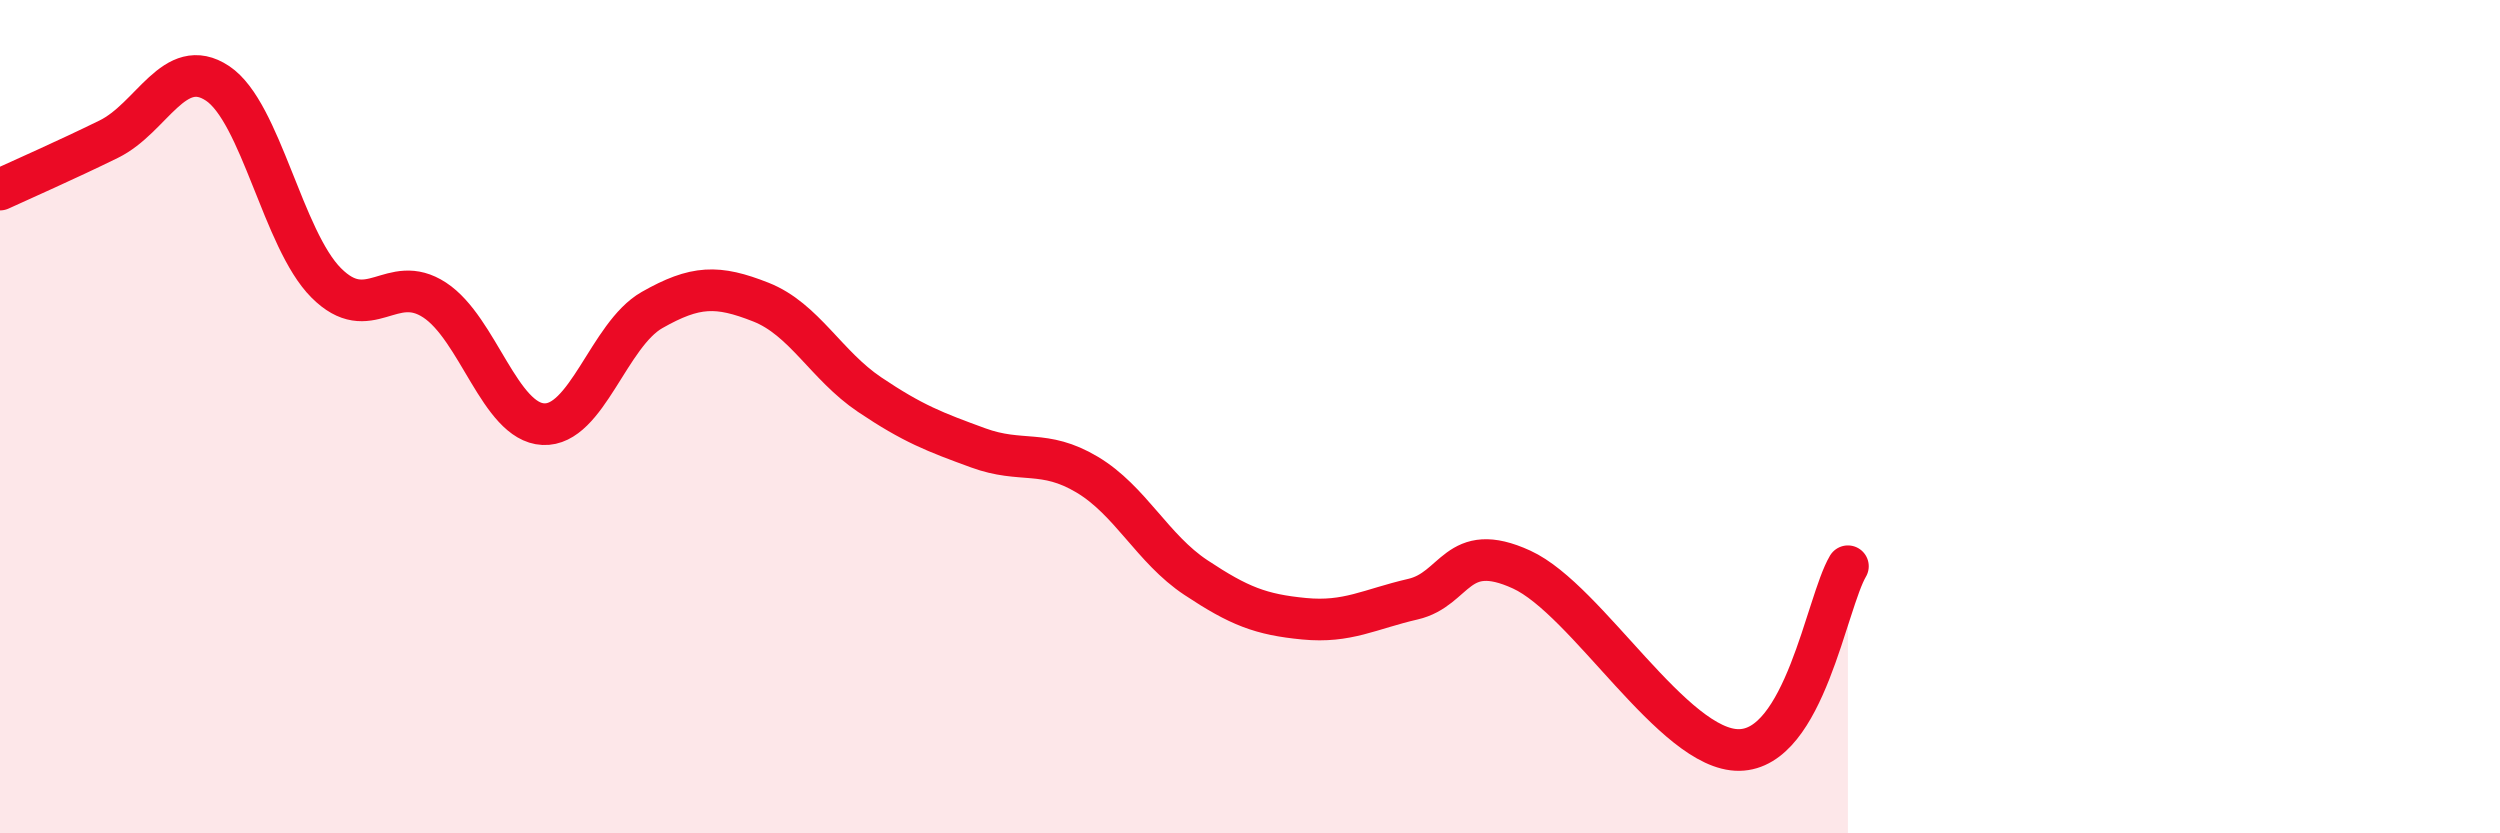
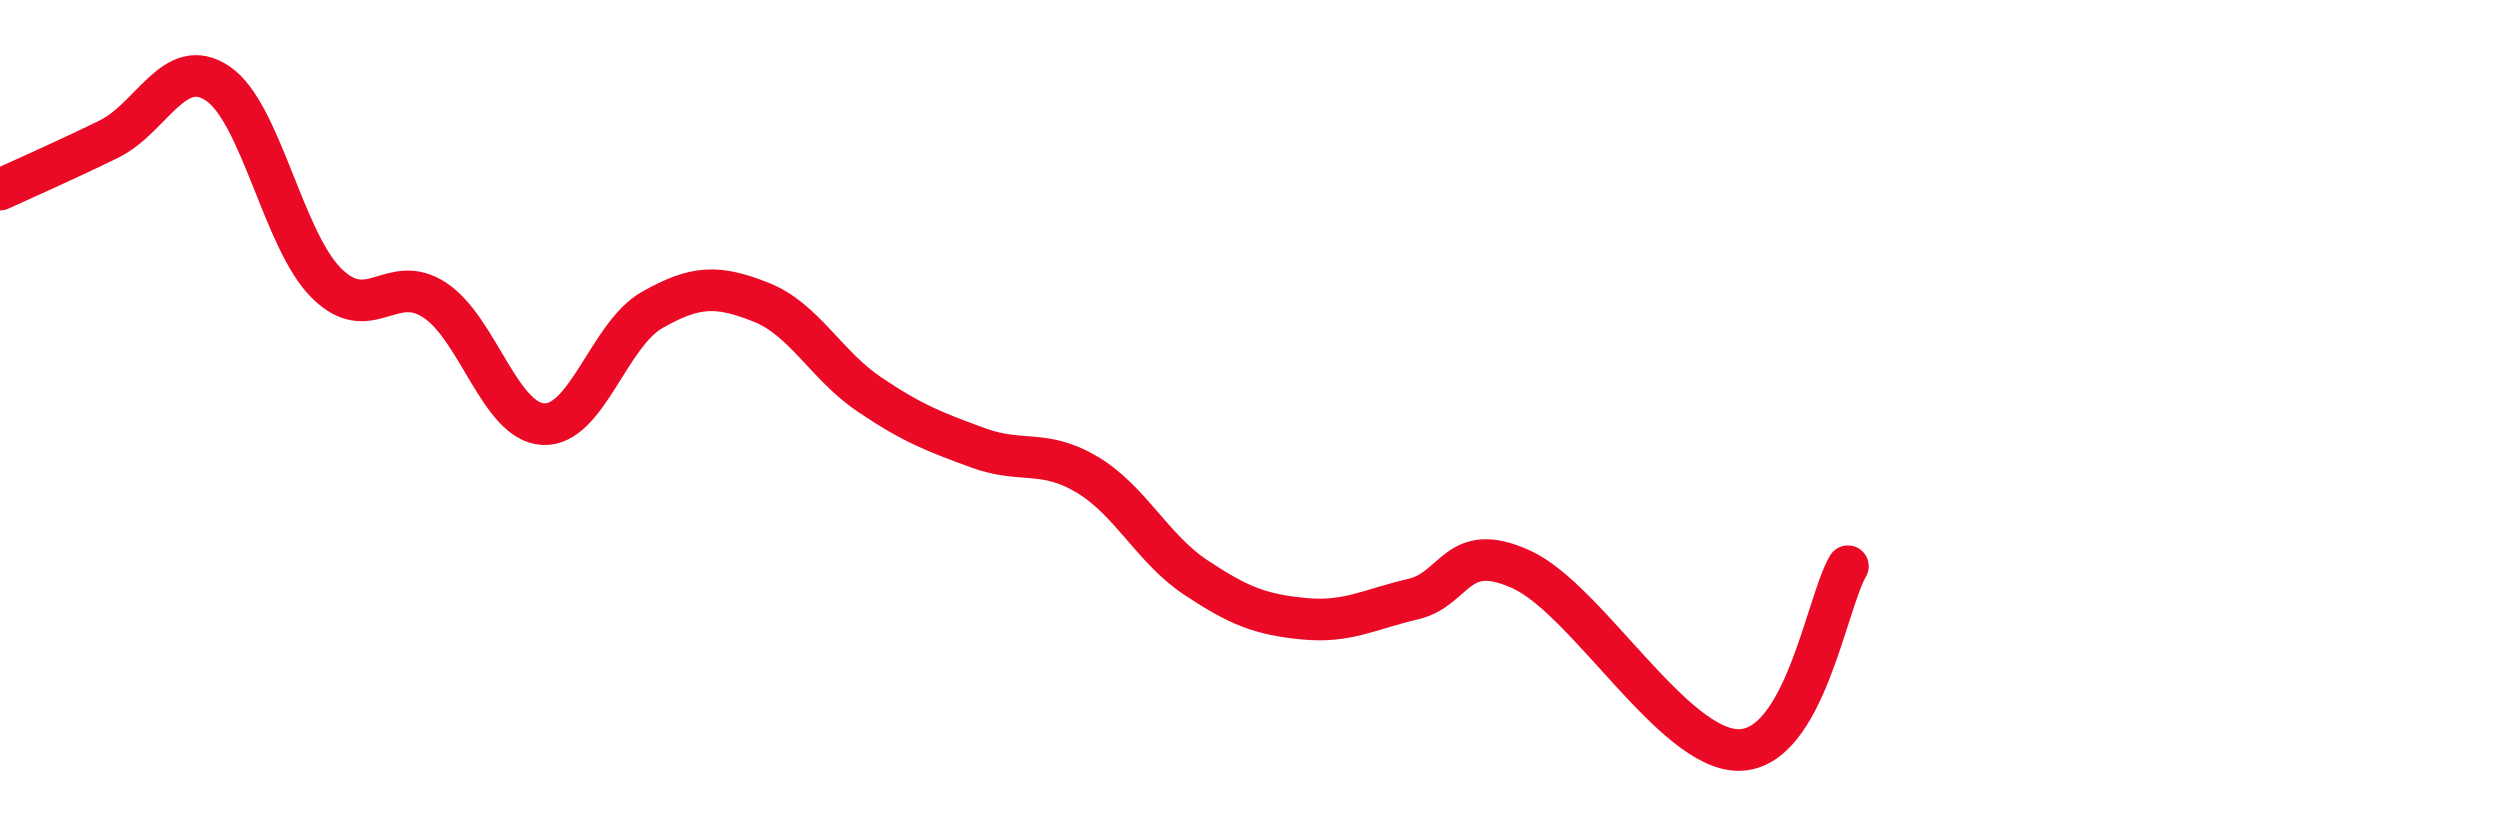
<svg xmlns="http://www.w3.org/2000/svg" width="60" height="20" viewBox="0 0 60 20">
-   <path d="M 0,4.55 C 0.52,4.31 1.57,3.85 2.61,3.34 C 3.65,2.83 4.18,1.31 5.22,2 C 6.26,2.69 6.79,5.75 7.83,6.79 C 8.87,7.83 9.39,6.52 10.43,7.2 C 11.47,7.88 12,10.13 13.04,10.18 C 14.08,10.23 14.61,8.03 15.65,7.44 C 16.69,6.85 17.22,6.84 18.26,7.25 C 19.3,7.66 19.83,8.77 20.87,9.47 C 21.91,10.17 22.44,10.37 23.48,10.75 C 24.52,11.13 25.05,10.77 26.09,11.39 C 27.13,12.01 27.66,13.17 28.7,13.86 C 29.74,14.55 30.26,14.75 31.3,14.85 C 32.34,14.95 32.87,14.62 33.91,14.38 C 34.95,14.14 34.95,12.95 36.52,13.67 C 38.09,14.39 40.17,18.02 41.74,18 C 43.31,17.98 43.83,14.47 44.35,13.59L44.35 20L0 20Z" fill="#EB0A25" opacity="0.1" stroke-linecap="round" stroke-linejoin="round" />
  <path d="M 0,4.55 C 0.52,4.31 1.57,3.85 2.61,3.34 C 3.65,2.83 4.18,1.31 5.22,2 C 6.26,2.69 6.79,5.75 7.83,6.79 C 8.87,7.83 9.39,6.52 10.43,7.2 C 11.47,7.88 12,10.13 13.04,10.18 C 14.08,10.23 14.61,8.03 15.65,7.44 C 16.69,6.85 17.22,6.84 18.26,7.25 C 19.3,7.66 19.83,8.77 20.87,9.47 C 21.91,10.17 22.44,10.37 23.48,10.75 C 24.52,11.13 25.05,10.77 26.09,11.39 C 27.13,12.01 27.66,13.17 28.7,13.86 C 29.74,14.55 30.26,14.75 31.3,14.85 C 32.34,14.95 32.87,14.62 33.91,14.38 C 34.95,14.14 34.95,12.95 36.52,13.67 C 38.09,14.39 40.17,18.02 41.74,18 C 43.31,17.98 43.83,14.47 44.35,13.59" stroke="#EB0A25" stroke-width="1" fill="none" stroke-linecap="round" stroke-linejoin="round" />
</svg>